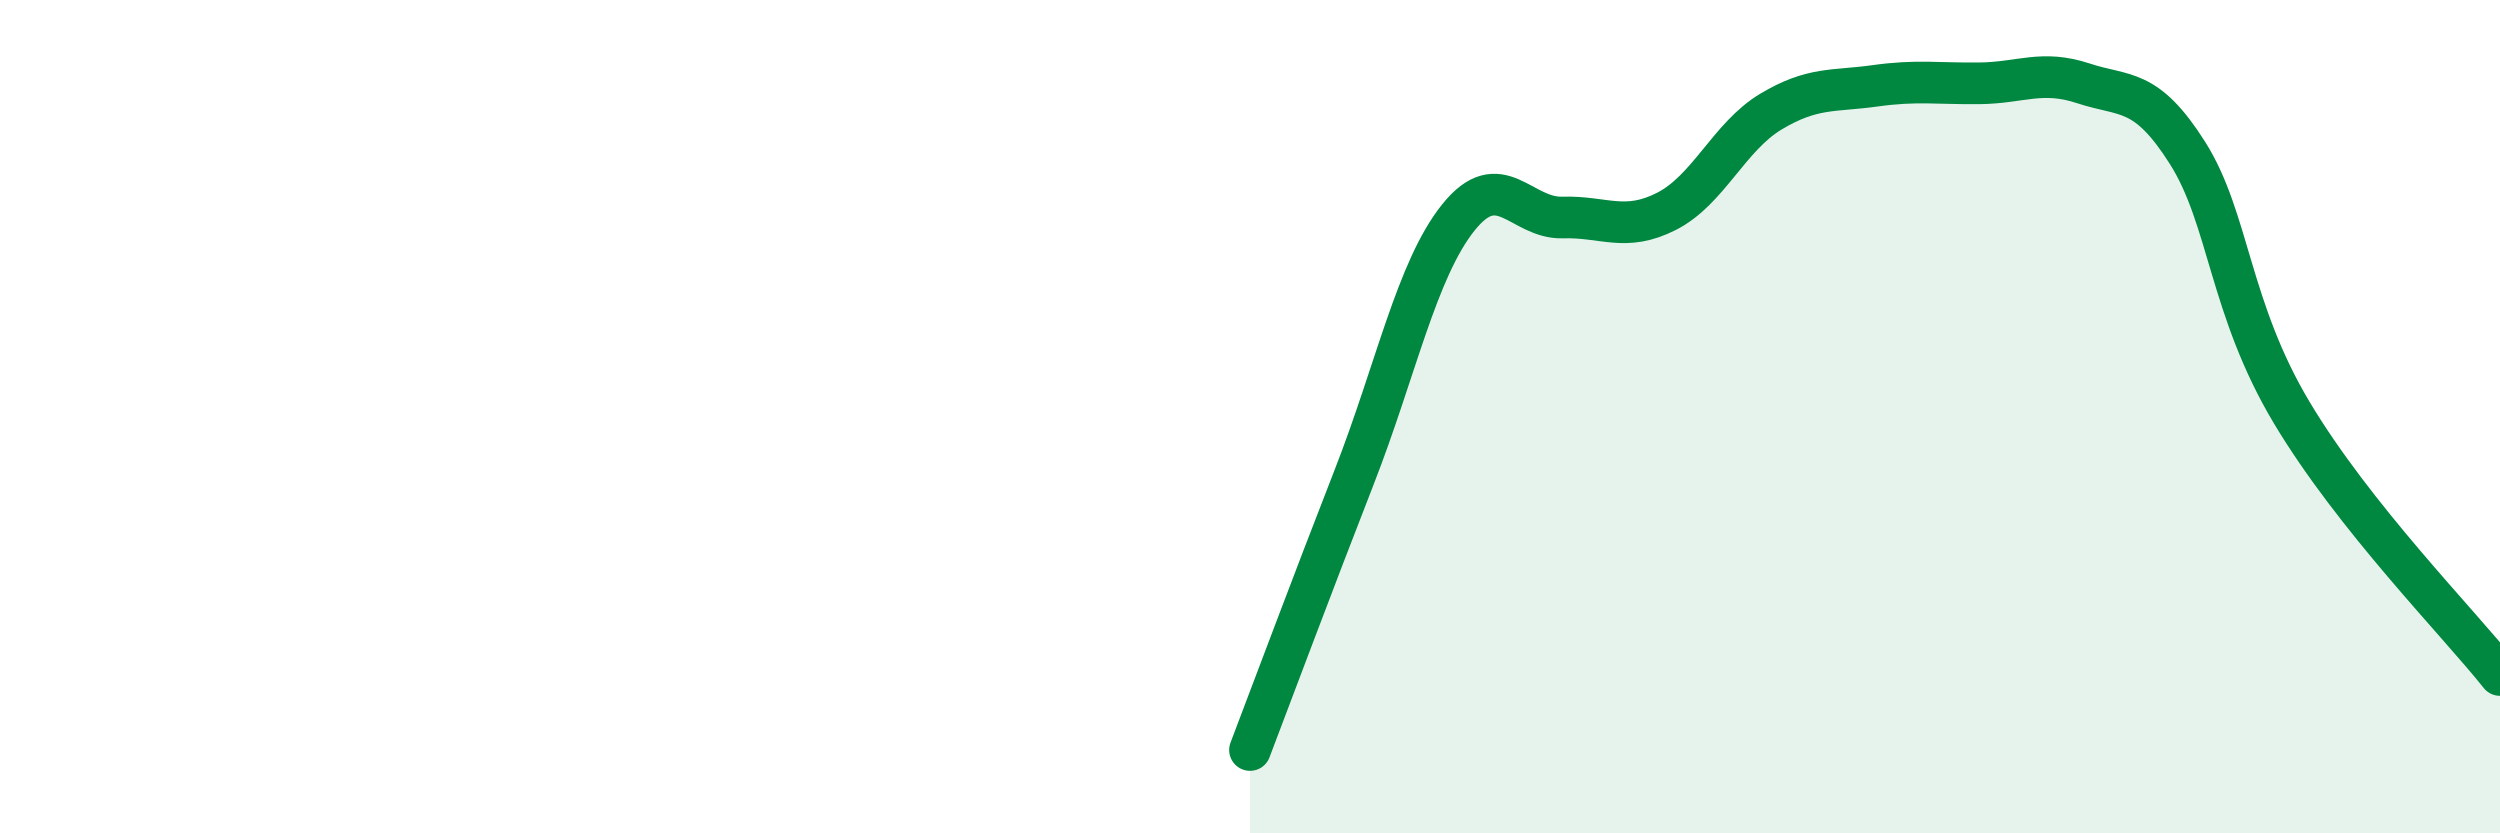
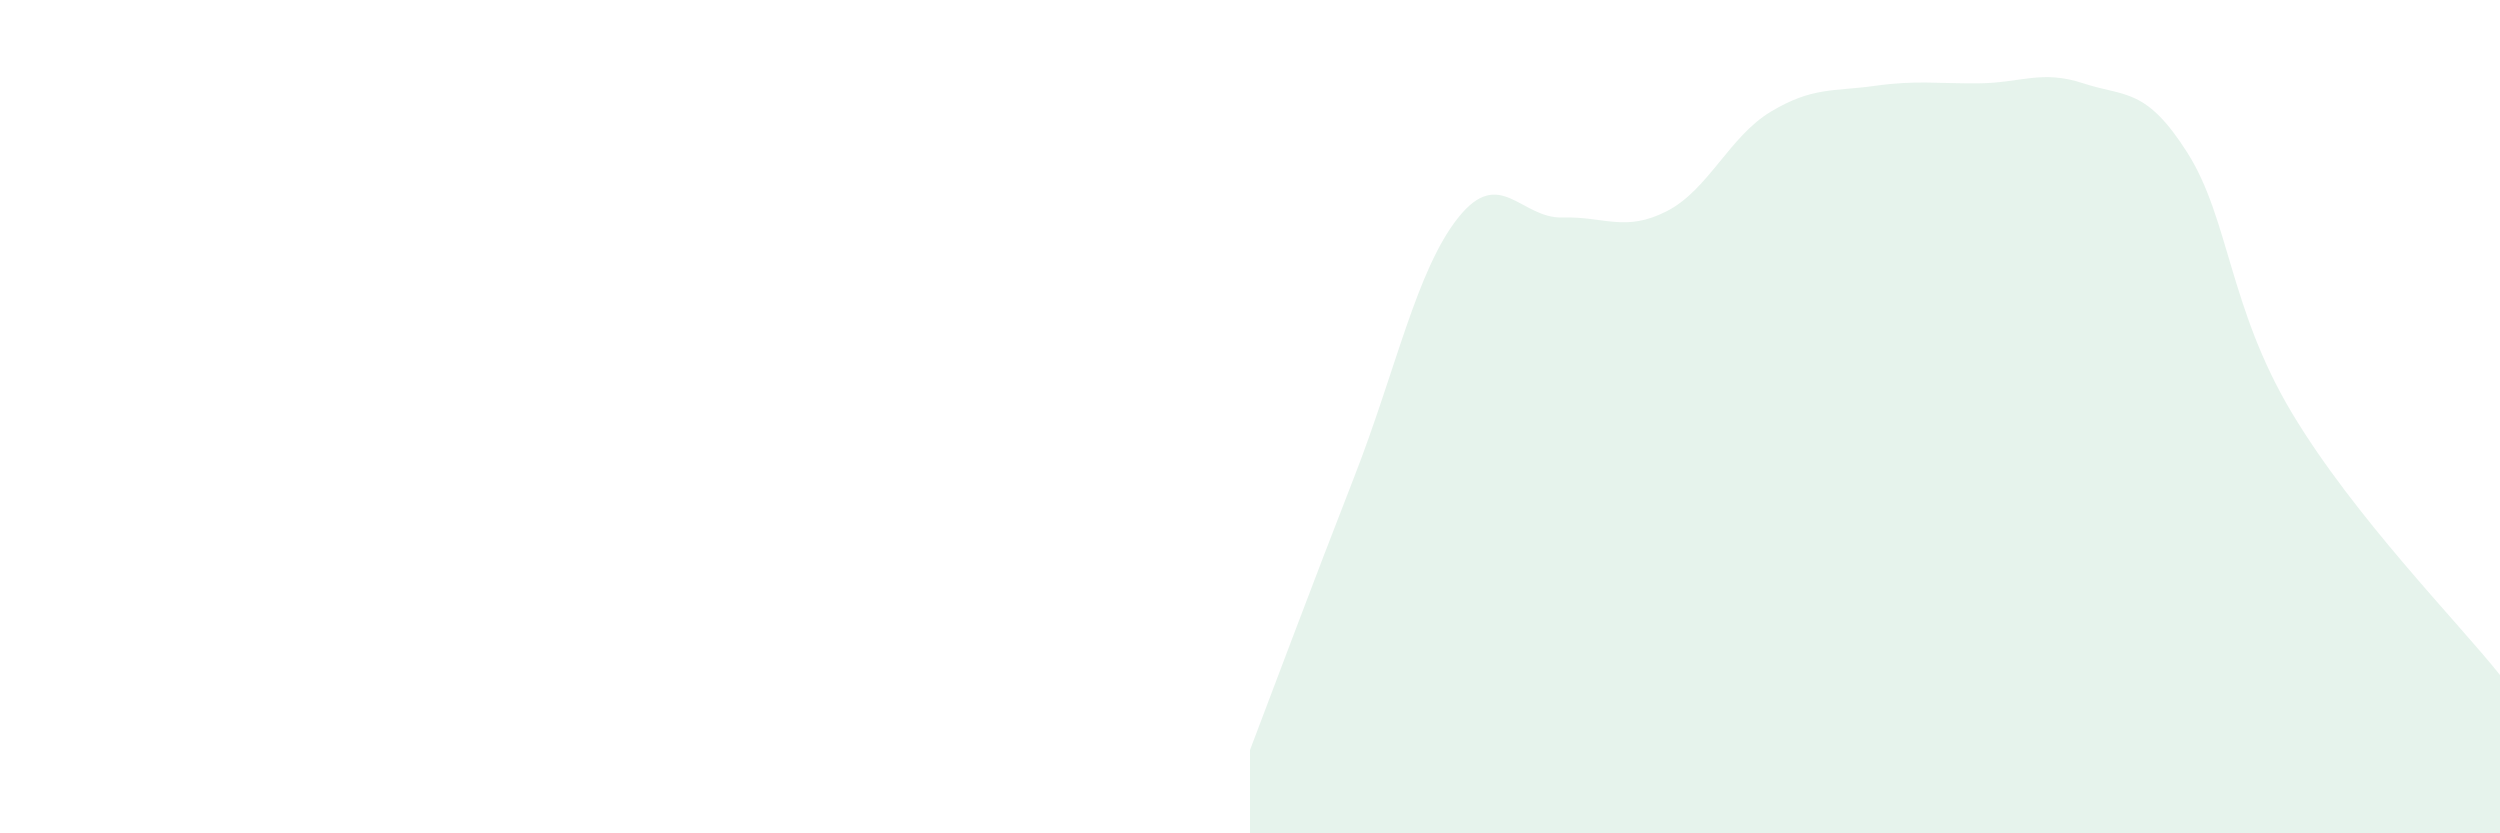
<svg xmlns="http://www.w3.org/2000/svg" width="60" height="20" viewBox="0 0 60 20">
  <path d="M 30,18 C 30.5,16.69 31.5,14.01 32.5,11.45 C 33.5,8.89 34,6.47 35,5.22 C 36,3.97 36.5,5.25 37.5,5.22 C 38.5,5.19 39,5.58 40,5.07 C 41,4.56 41.5,3.28 42.5,2.68 C 43.5,2.08 44,2.2 45,2.06 C 46,1.92 46.5,2.01 47.5,2 C 48.5,1.99 49,1.67 50,2 C 51,2.33 51.5,2.09 52.5,3.67 C 53.5,5.25 53.5,7.39 55,9.9 C 56.5,12.41 59,14.94 60,16.2L60 20L30 20Z" fill="#008740" opacity="0.1" stroke-linecap="round" stroke-linejoin="round" />
-   <path d="M 30,18 C 30.5,16.69 31.5,14.01 32.5,11.45 C 33.5,8.89 34,6.47 35,5.22 C 36,3.97 36.5,5.25 37.5,5.22 C 38.5,5.19 39,5.58 40,5.07 C 41,4.56 41.5,3.28 42.5,2.68 C 43.5,2.08 44,2.2 45,2.06 C 46,1.92 46.5,2.01 47.5,2 C 48.5,1.99 49,1.67 50,2 C 51,2.33 51.5,2.09 52.5,3.67 C 53.5,5.25 53.5,7.39 55,9.9 C 56.5,12.41 59,14.94 60,16.2" stroke="#008740" stroke-width="1" fill="none" stroke-linecap="round" stroke-linejoin="round" />
</svg>